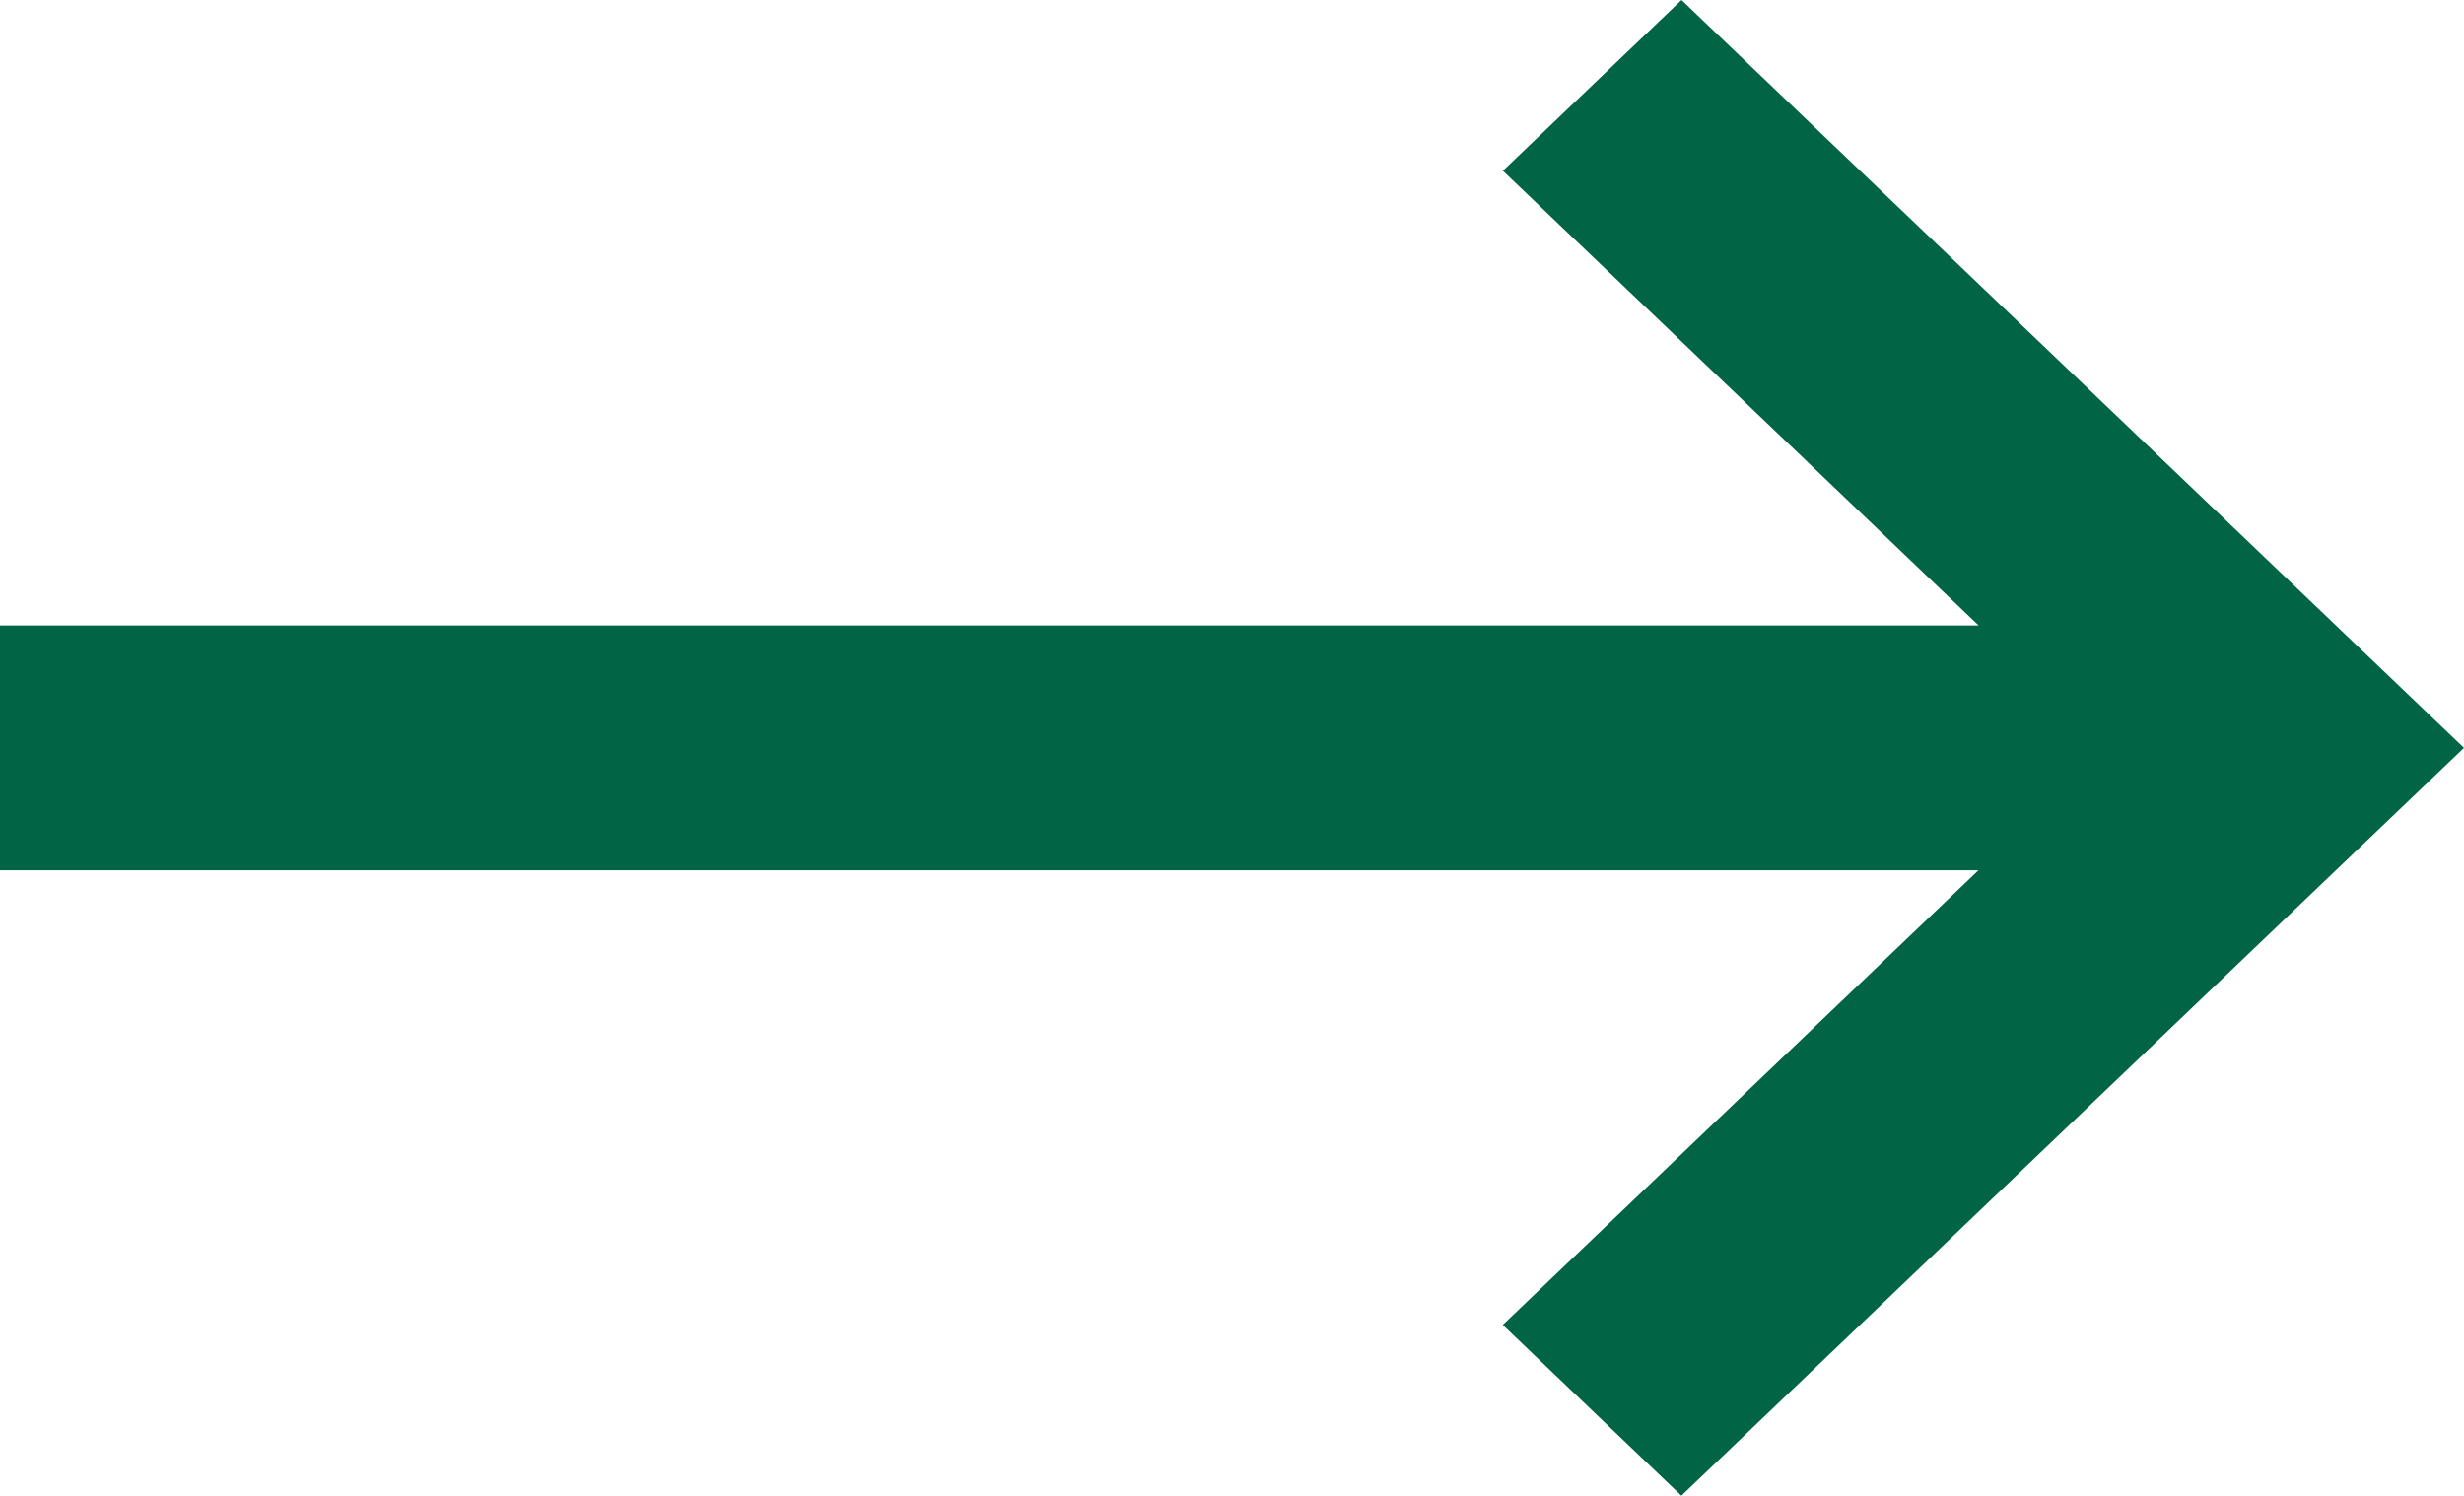
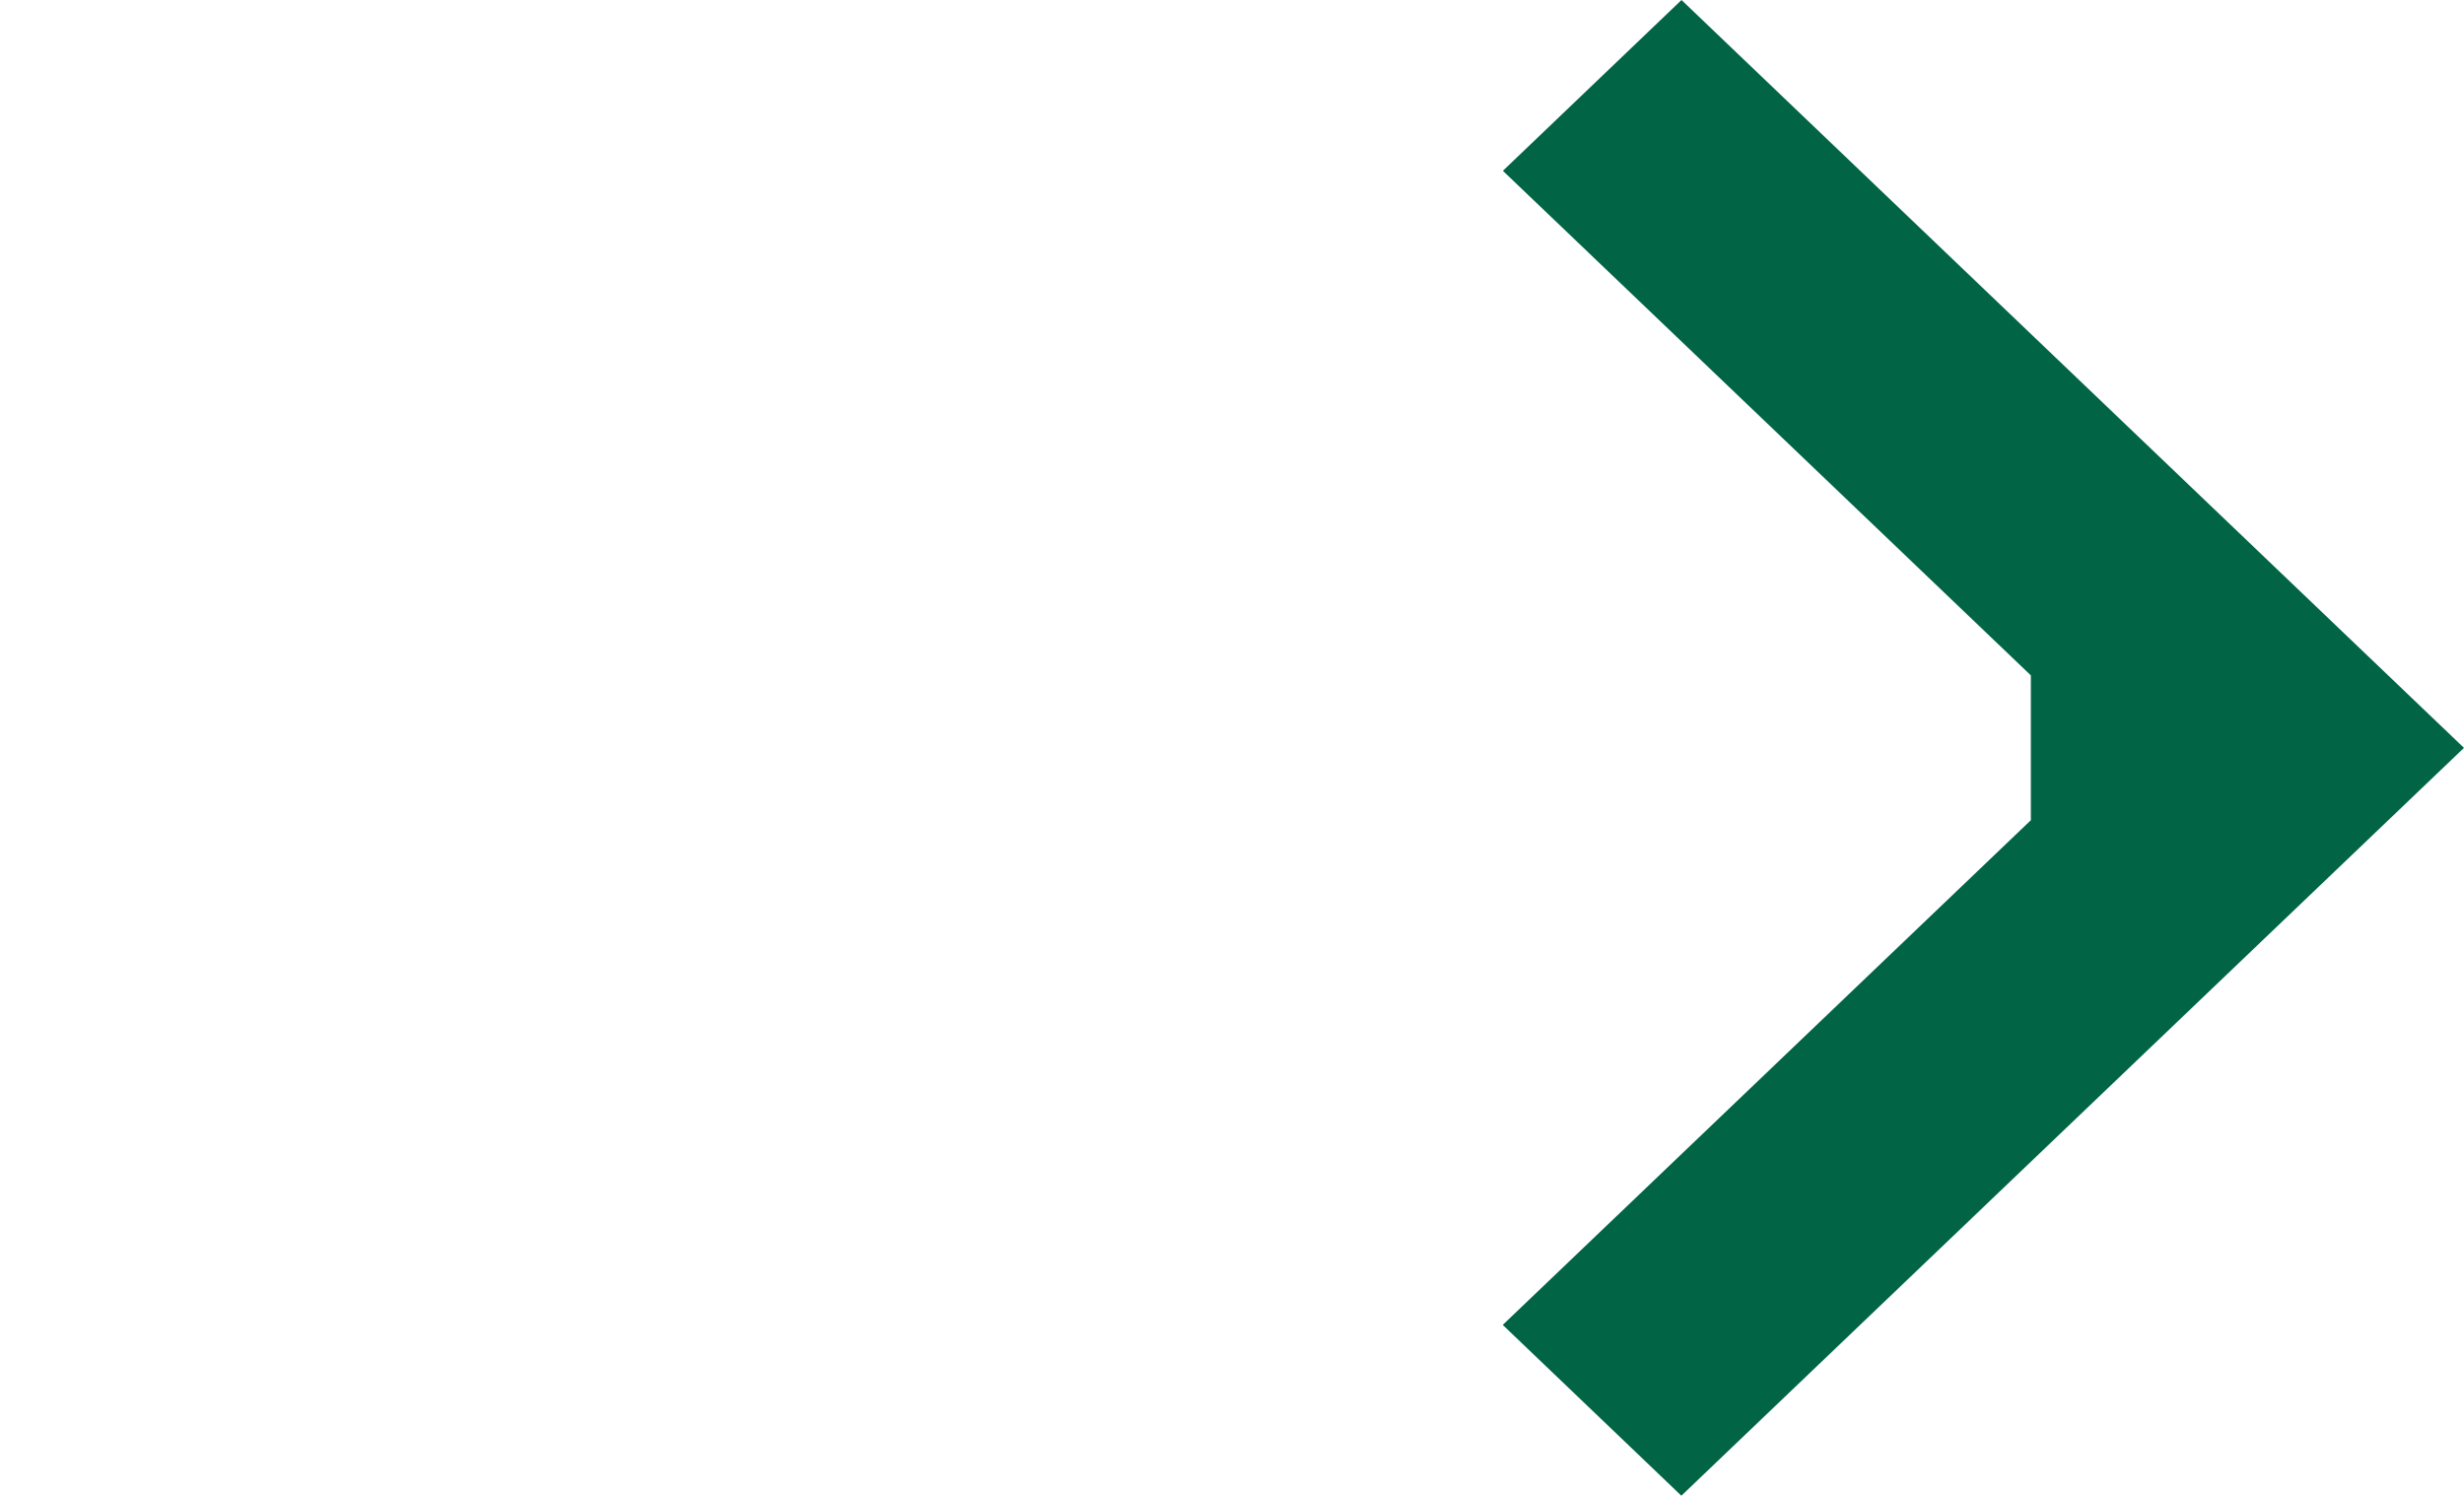
<svg xmlns="http://www.w3.org/2000/svg" width="17.612" height="10.691" viewBox="0 0 17.612 10.691">
-   <path id="Shape" d="M11.769,0l-.915.875,3.662,3.5H0v1.25H14.515l-3.662,3.5.915.875L17,5Z" transform="translate(0.25 0.346)" fill="#006445" stroke="#006445" stroke-miterlimit="10" stroke-width="0.5" />
+   <path id="Shape" d="M11.769,0l-.915.875,3.662,3.5v1.25H14.515l-3.662,3.5.915.875L17,5Z" transform="translate(0.25 0.346)" fill="#006445" stroke="#006445" stroke-miterlimit="10" stroke-width="0.5" />
</svg>